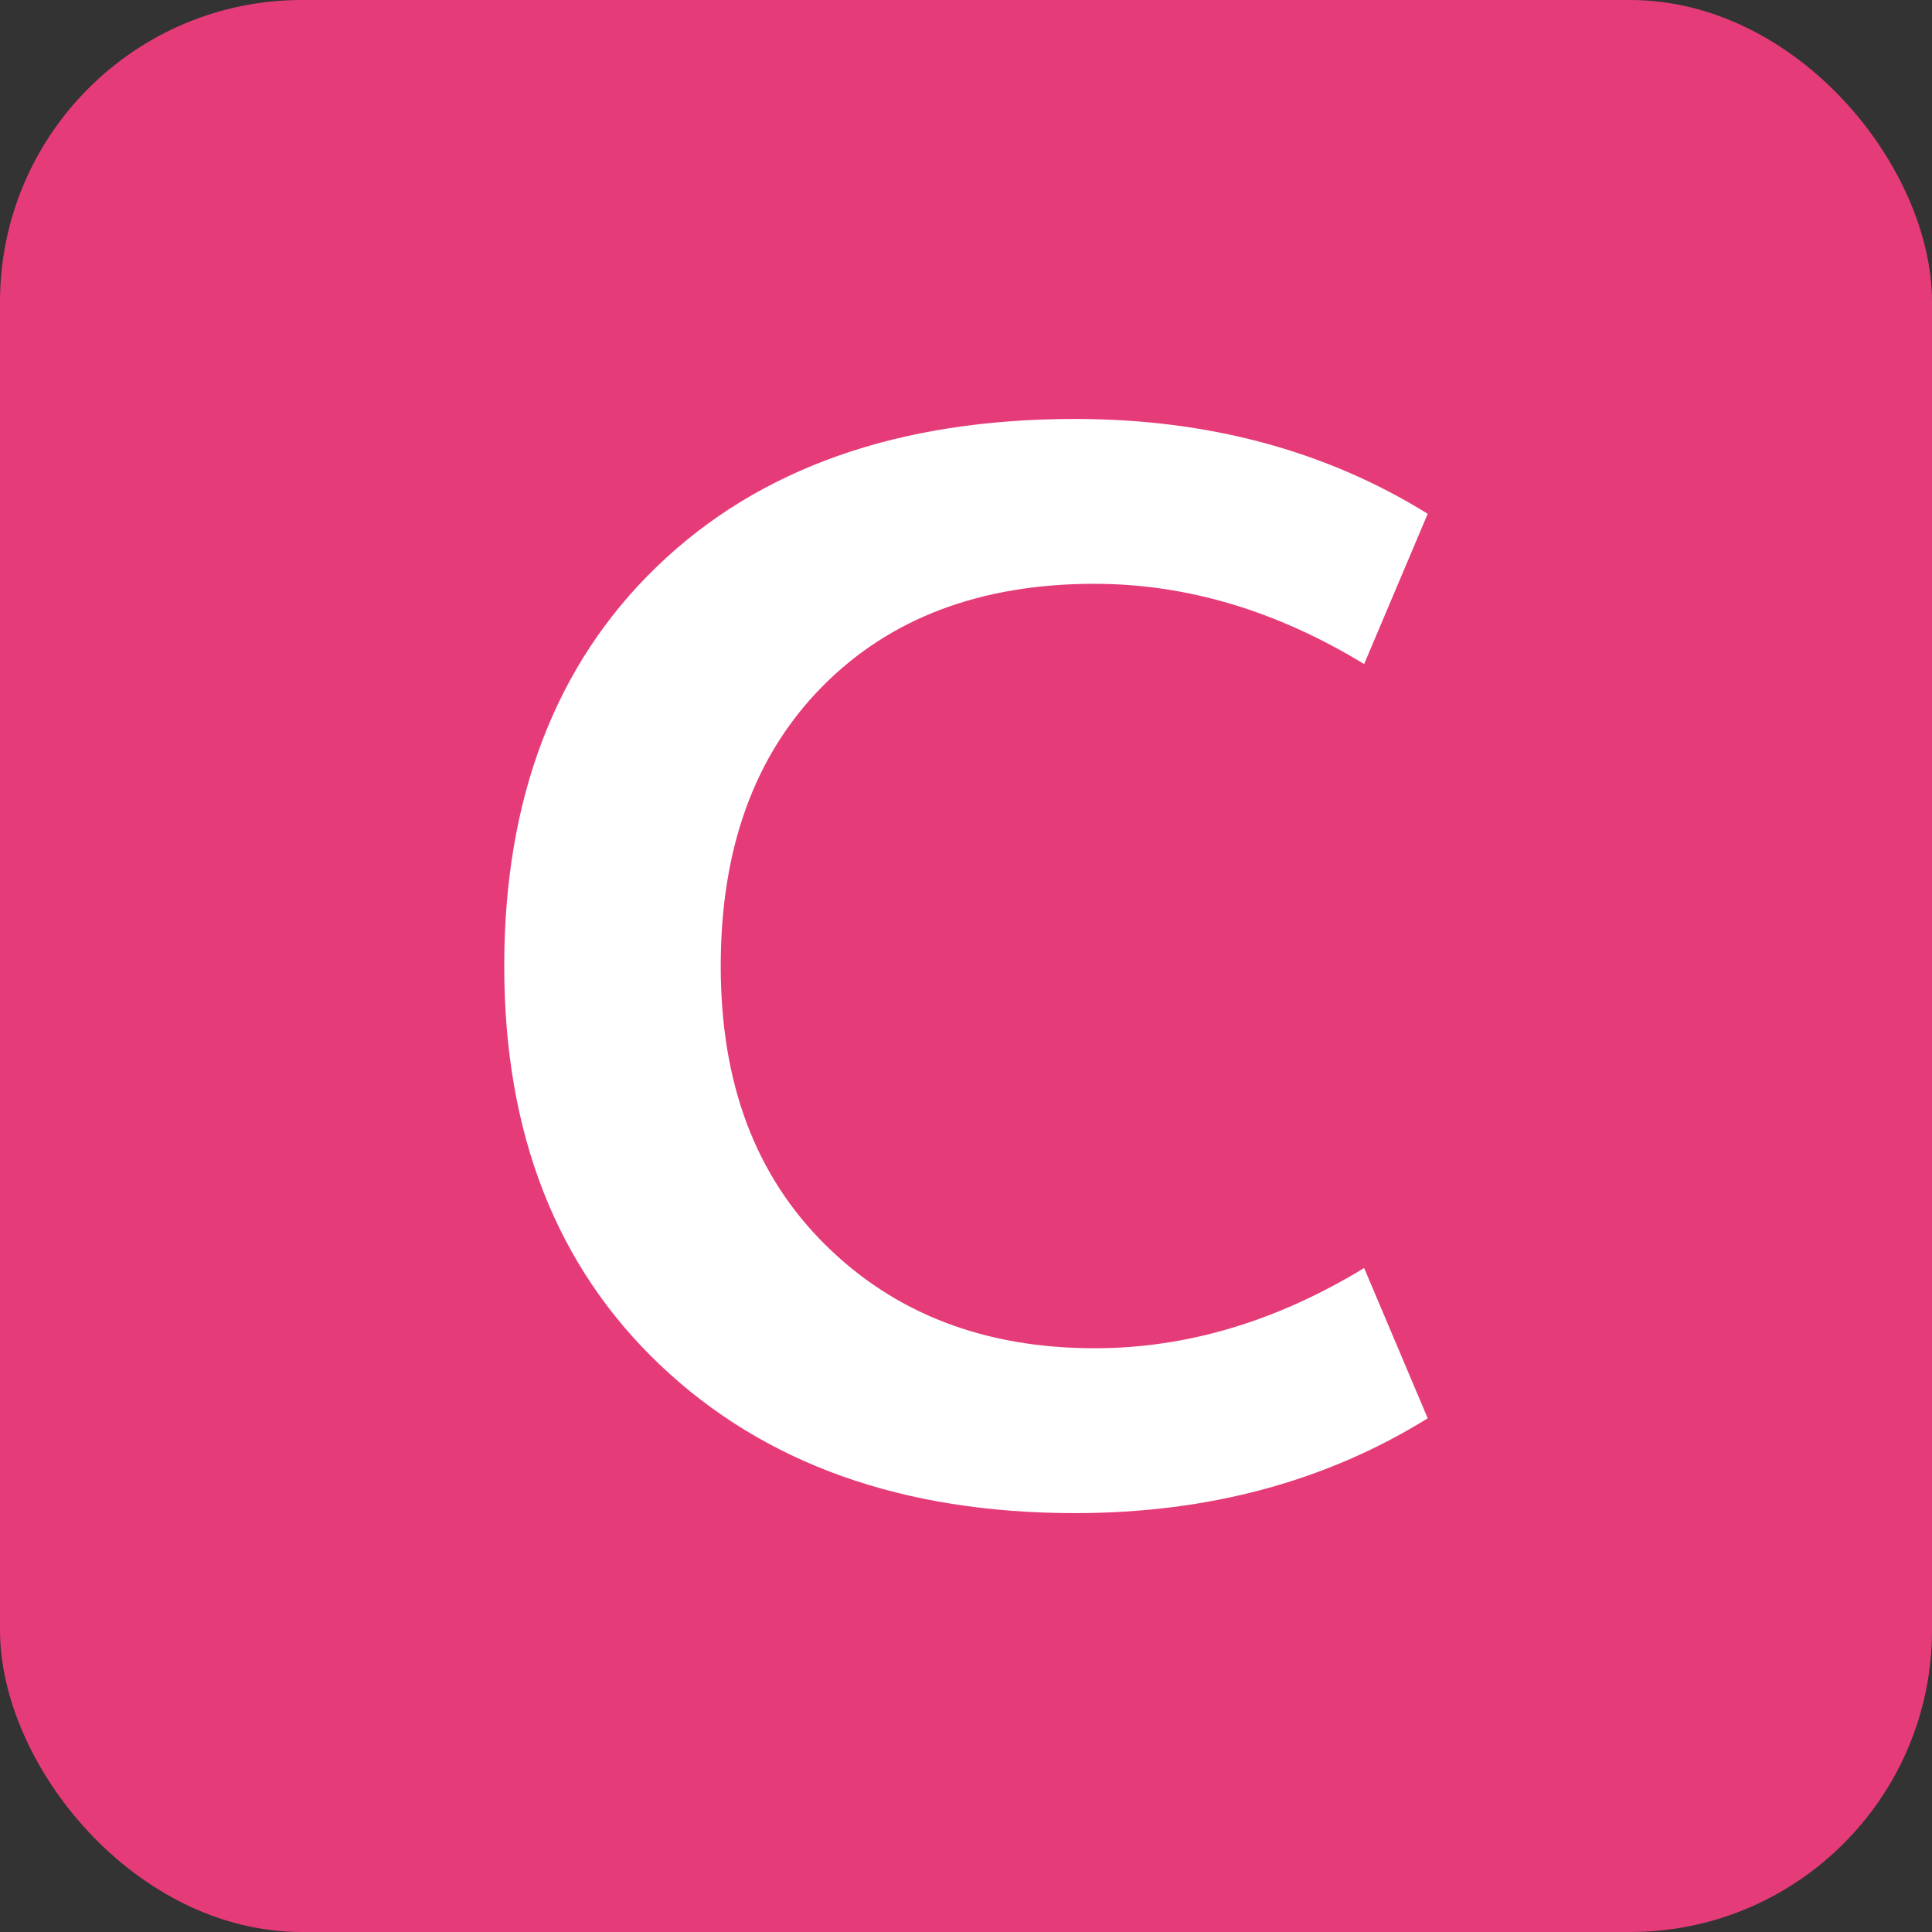
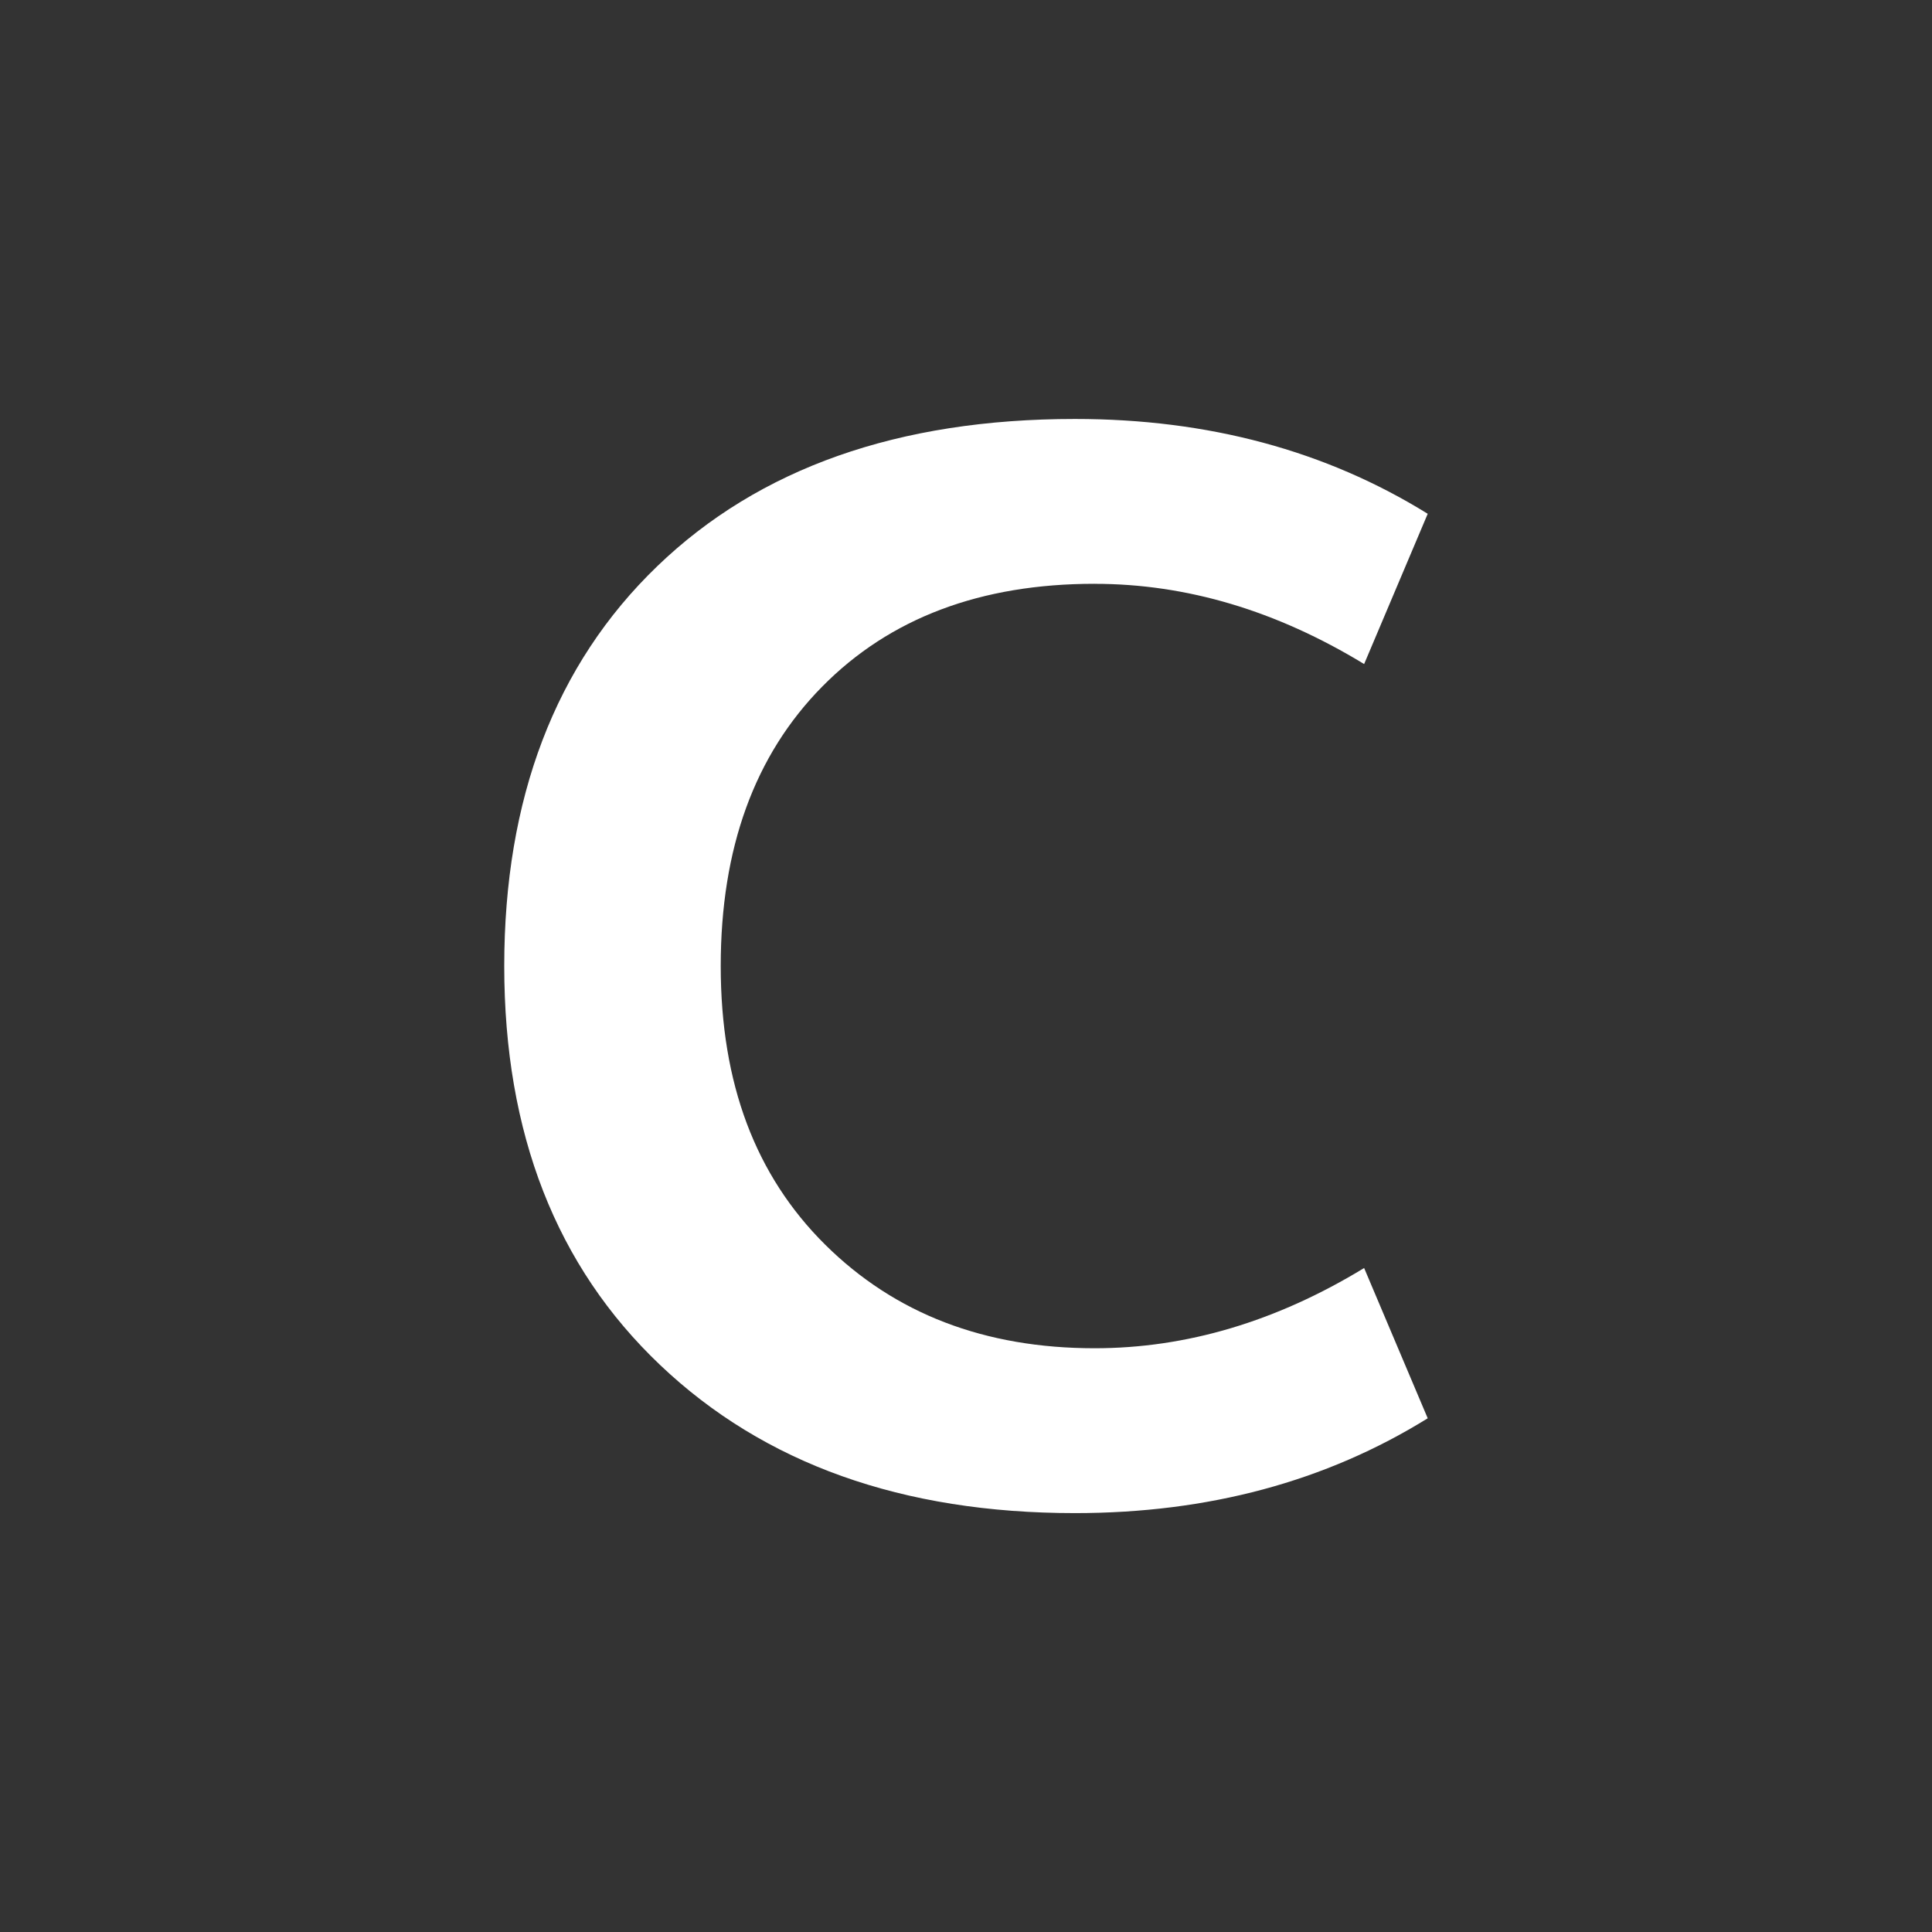
<svg xmlns="http://www.w3.org/2000/svg" id="_レイヤー_1" data-name="レイヤー 1" viewBox="0 0 512 512">
  <rect x="0" y="0" width="512" height="512" fill="#333333" stroke="none" />
  <defs>
    <style>
      .cls-1 {
        fill: #fff;
      }

      .cls-2 {
        fill: #e53c79;
      }
    </style>
  </defs>
-   <rect class="cls-2" width="512" height="512" rx="80" ry="80" />
  <path class="cls-1" d="m290.1,154.71c-30.23,0-54.3,9.08-72.22,27.26-17.92,18.17-26.88,42.85-26.88,74.04s9.23,55.54,27.68,73.84c18.46,18.3,42.26,27.45,71.41,27.45,24.34,0,48.15-7.09,71.42-21.26l16.85,39.82c-27.02,16.76-58.18,25.13-93.48,25.13-45.74,0-82.39-13.08-109.93-39.24-27.55-26.16-41.32-61.4-41.32-105.74s13.5-79.9,40.52-105.93c27.01-26.03,63.92-39.05,110.73-39.05,35.31,0,66.46,8.38,93.48,25.13l-16.85,39.82c-23.27-14.17-47.08-21.26-71.42-21.26Z" />
</svg>